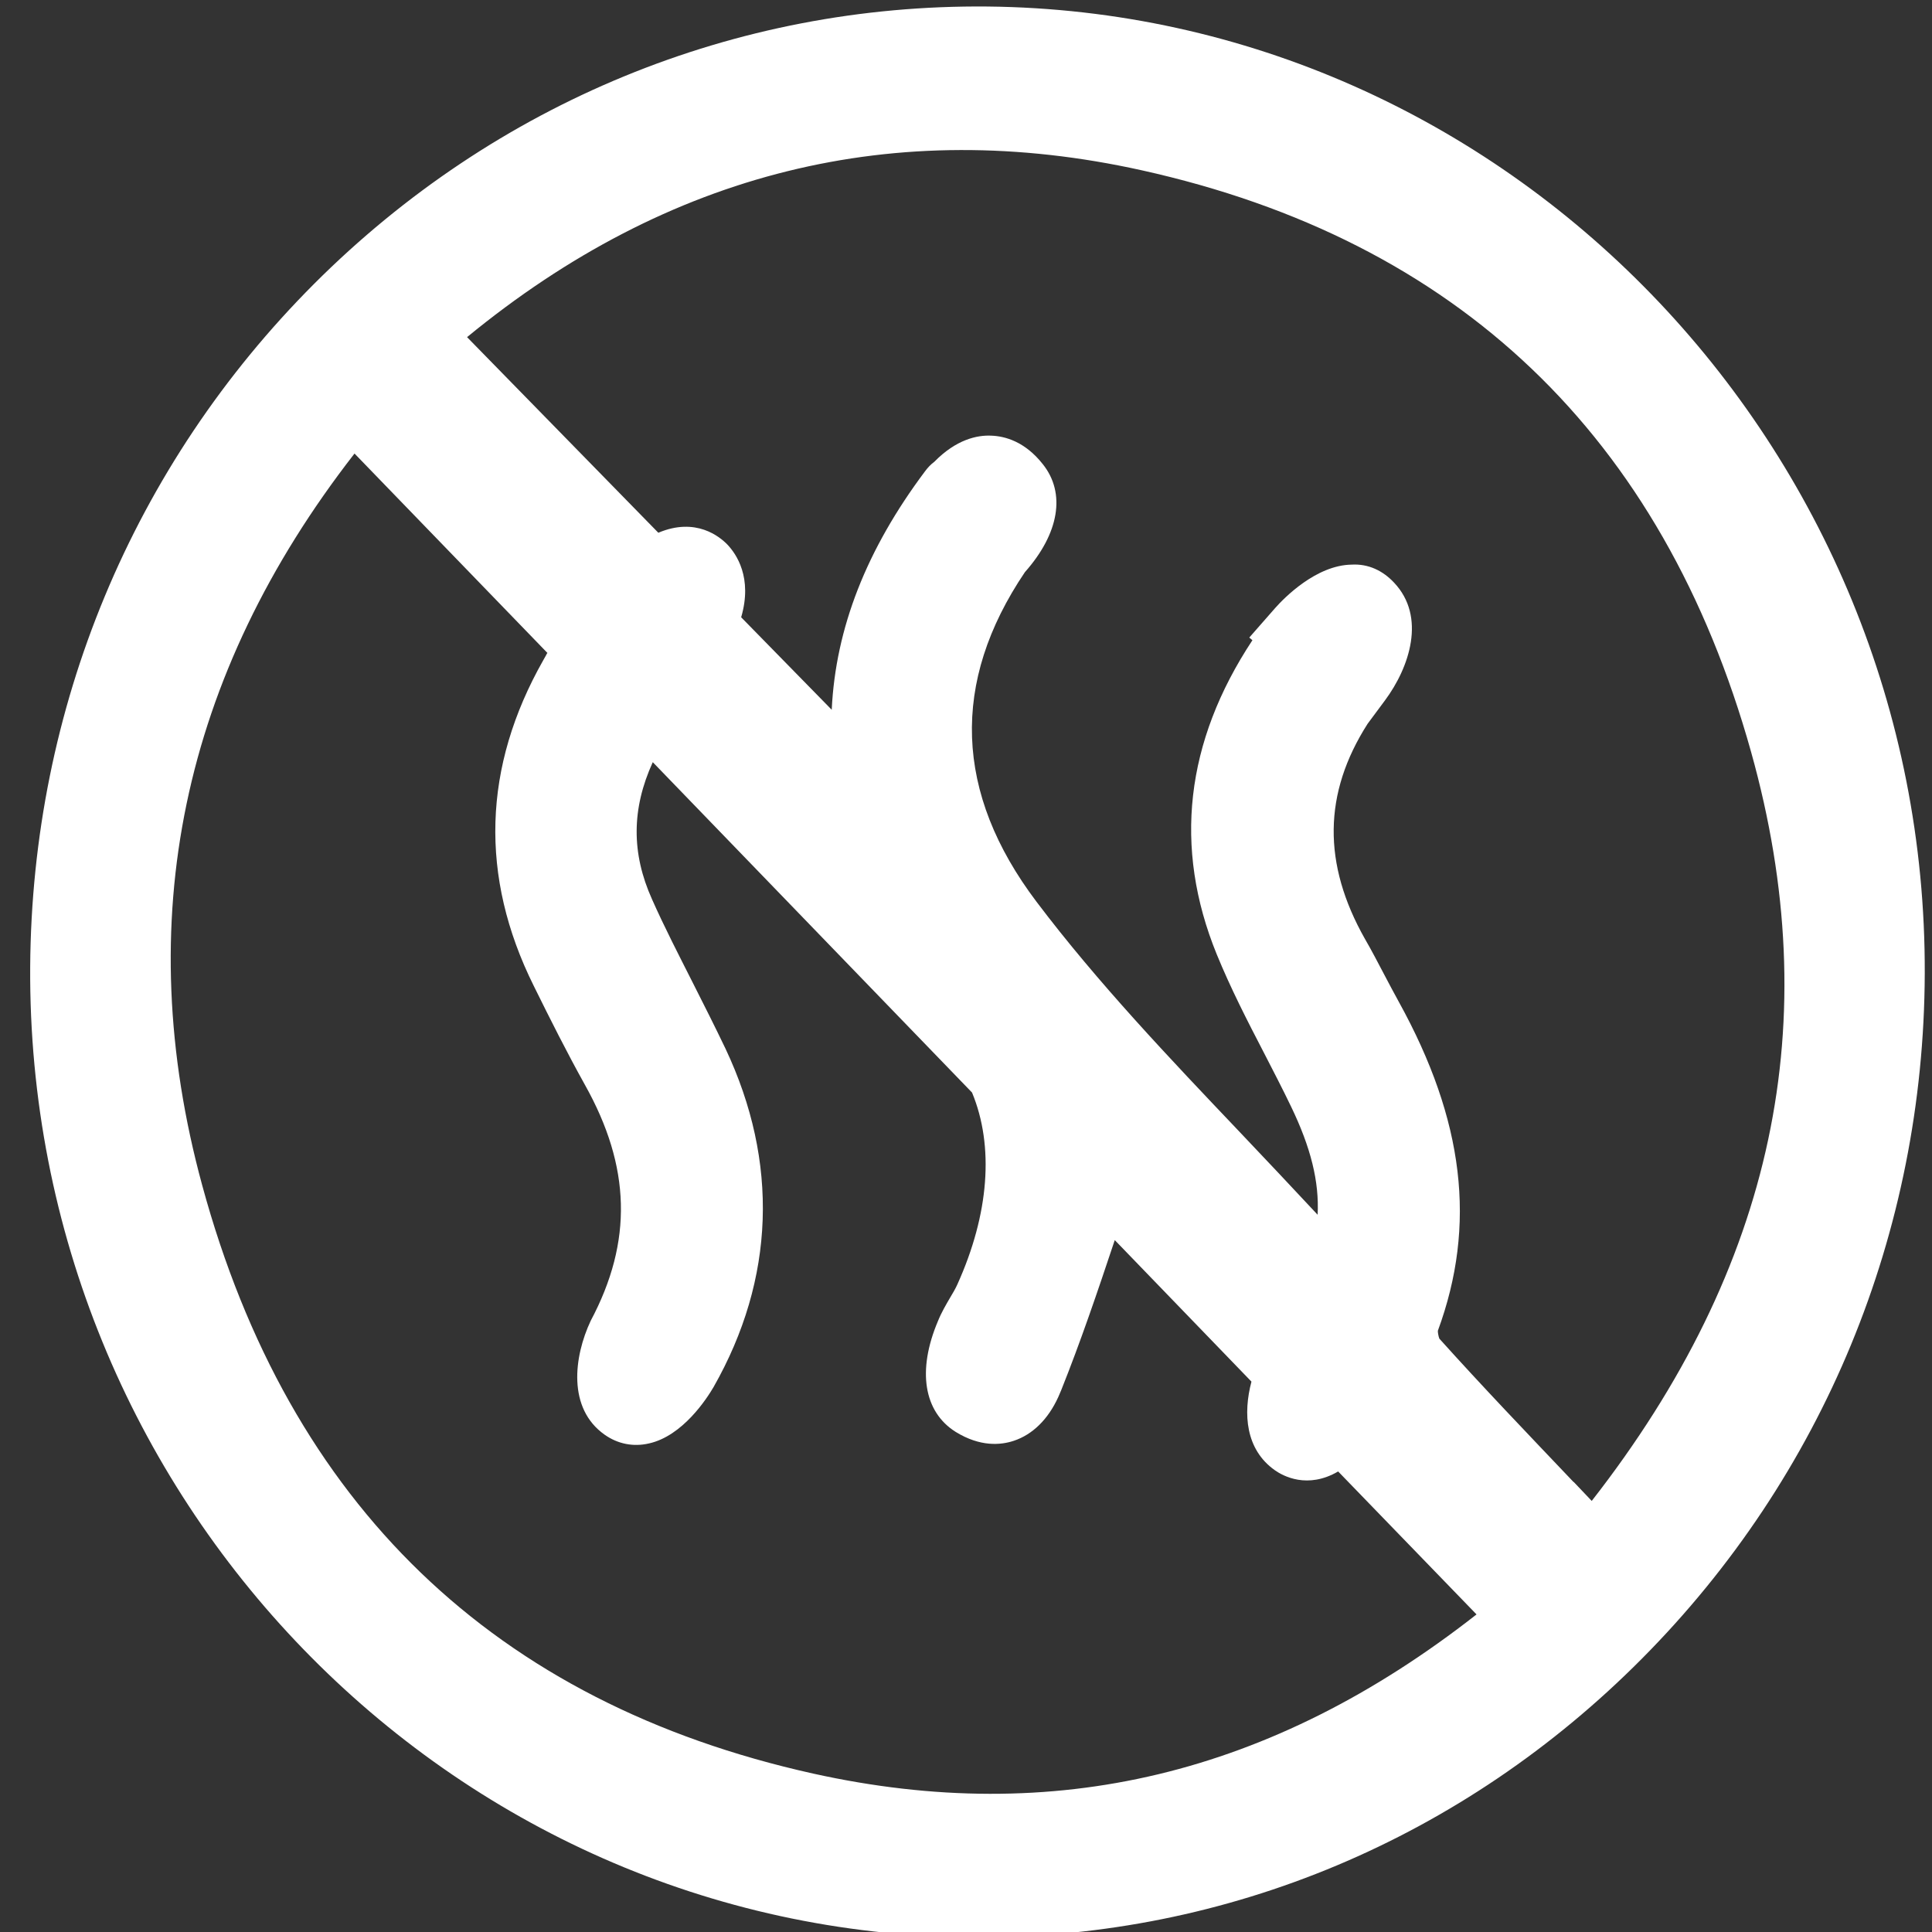
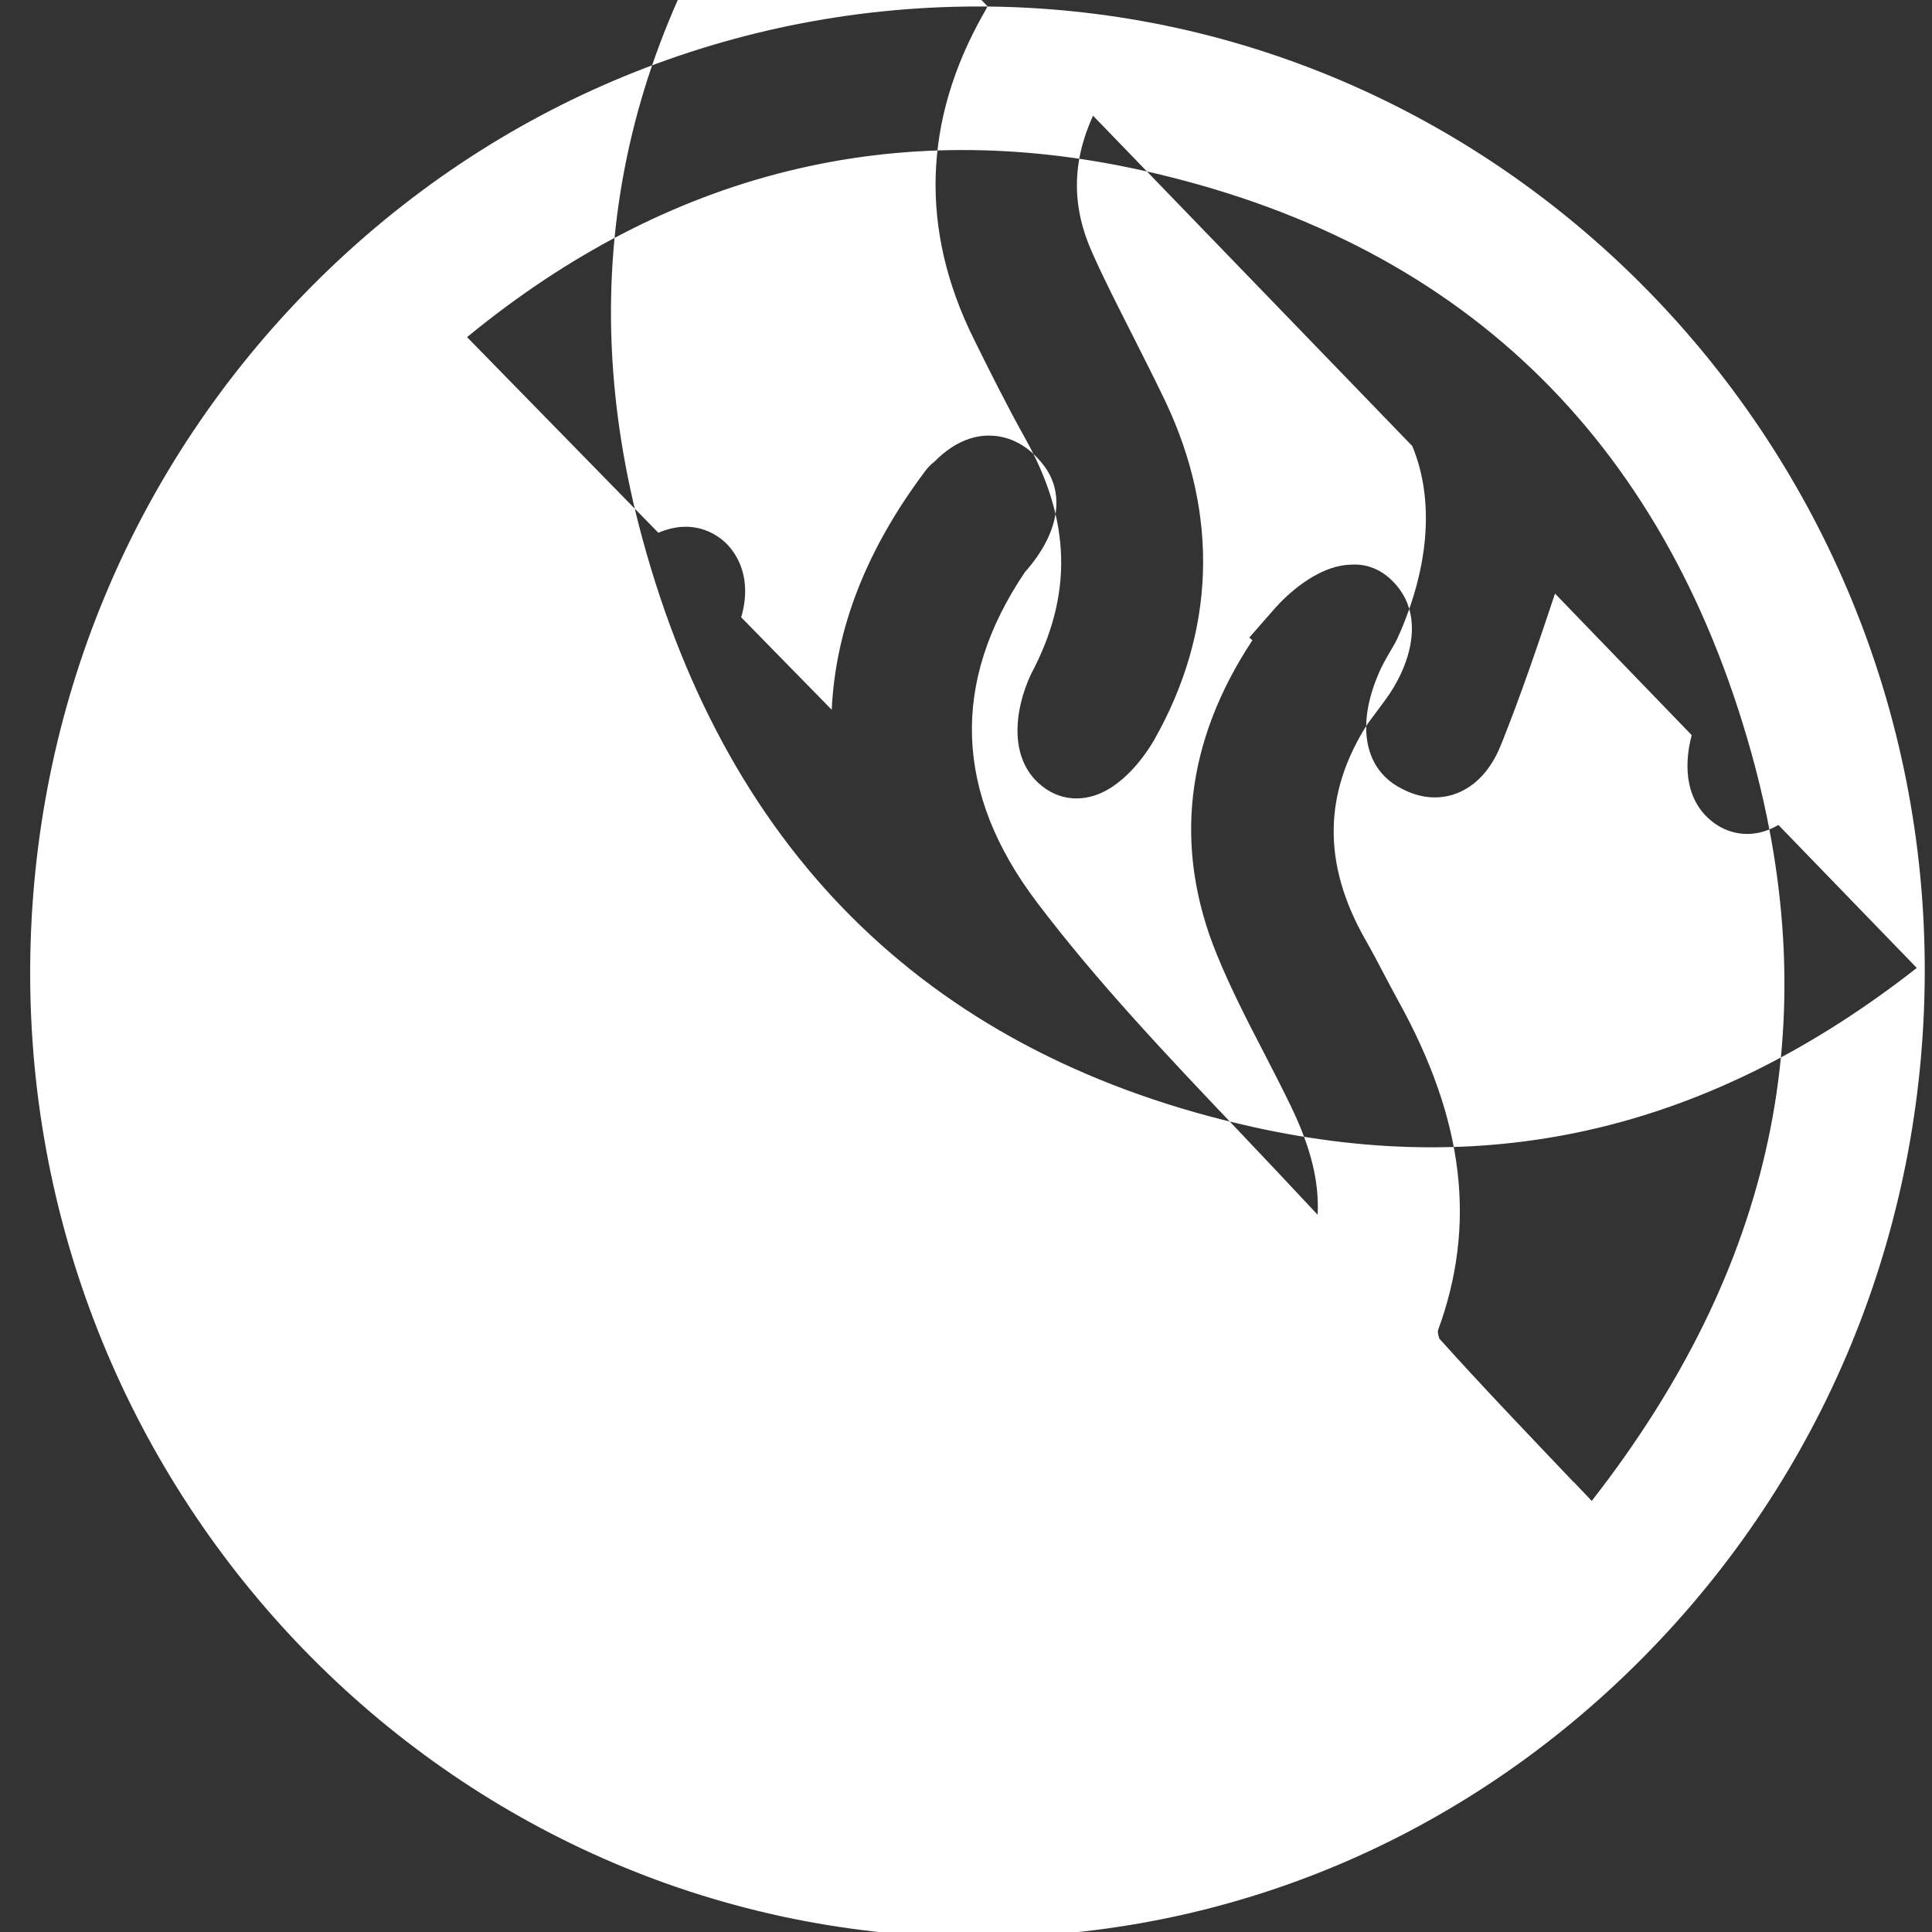
<svg xmlns="http://www.w3.org/2000/svg" id="Máscara" viewBox="0 0 80 80">
  <rect x="0" y="0" width="80" height="80" fill="#333333" stroke="none" />
  <defs>
    <style> .cls-1 { fill: #fff; } </style>
  </defs>
-   <path class="cls-1" d="M40.89.27c-10.43-.1-20.37,3.97-27.88,11.48C5.49,19.28,1.32,29.32,1.25,40.03c-.14,21.97,17.33,40,38.94,40.19.11,0,.23,0,.34,0,10.32,0,20.06-4.09,27.46-11.54,7.51-7.56,11.67-17.64,11.71-28.36C79.78,18.46,62.36.49,40.89.27ZM22.66,27.04c-.05.1-.11.2-.16.29-2.51,4.42-2.65,8.96-.4,13.49.69,1.4,1.38,2.77,2.12,4.1,1.9,3.39,1.99,6.48.24,9.77-.7,1.49-.97,3.63.58,4.72.54.38,1.18.51,1.83.36,1.4-.31,2.4-1.86,2.68-2.34,2.54-4.47,2.71-9.31.49-14.01-.44-.92-.9-1.83-1.36-2.74-.57-1.13-1.17-2.29-1.68-3.44-.86-1.91-.85-3.75.03-5.68l13.22,13.68c.92,2.22.71,5.03-.61,7.95-.08.18-.19.36-.29.53-.17.29-.37.63-.51.98-.87,2.05-.59,3.76.73,4.59,1.02.63,1.87.55,2.41.37.78-.26,1.42-.89,1.84-1.81l.12-.28c.8-2,1.5-4.06,2.22-6.22l5.66,5.86c-.35,1.32-.25,2.81.97,3.67.34.24,1.35.79,2.62.05l5.73,5.92c-8.49,6.65-17.49,8.8-27.47,6.59-13.19-2.93-21.7-11.13-25.3-24.37-2.97-10.91-.85-21.09,6.31-30.29l8,8.27ZM65.16,61.37c-1.94-2.04-3.78-3.96-5.56-5.94-.04-.1-.07-.29-.06-.33,1.61-4.38,1.09-8.71-1.62-13.62-.21-.38-.41-.76-.61-1.14-.26-.49-.51-.98-.79-1.46-1.76-3.11-1.73-6.03.11-8.91l.72-.97c1.01-1.36,1.72-3.46.37-4.88-.46-.49-1.06-.78-1.75-.74-1.47.02-2.8,1.38-3.17,1.8l-1.07,1.22.13.11c-2.78,4.21-3.28,8.58-1.48,13,.58,1.42,1.28,2.78,1.96,4.09.38.74.76,1.47,1.12,2.22.82,1.7,1.17,3.11,1.1,4.48-1.07-1.15-2.15-2.29-3.23-3.43-2.89-3.04-5.88-6.18-8.41-9.53-3.4-4.5-3.56-9.09-.48-13.65,1.42-1.6,1.7-3.27.74-4.47-.74-.94-1.57-1.16-2.13-1.18-.59-.03-1.46.16-2.36,1.08-.15.11-.28.25-.39.4-2.42,3.23-3.7,6.49-3.86,9.87l-3.75-3.83c.48-1.64-.2-2.62-.57-3.01-.31-.32-1.3-1.15-2.86-.49l-7.92-8.1c8.34-6.85,17.73-9.17,27.93-6.91,13.09,2.9,21.58,11,25.24,24.09,3.12,11.16.96,21.32-6.6,31.01l-.75-.79Z" />
+   <path class="cls-1" d="M40.89.27c-10.43-.1-20.37,3.97-27.88,11.48C5.49,19.28,1.32,29.32,1.25,40.03c-.14,21.97,17.33,40,38.94,40.19.11,0,.23,0,.34,0,10.32,0,20.06-4.09,27.46-11.54,7.51-7.56,11.67-17.64,11.71-28.36C79.78,18.46,62.36.49,40.89.27Zc-.05.1-.11.2-.16.29-2.51,4.42-2.65,8.96-.4,13.49.69,1.4,1.38,2.77,2.12,4.1,1.9,3.39,1.99,6.48.24,9.77-.7,1.49-.97,3.63.58,4.72.54.38,1.18.51,1.83.36,1.4-.31,2.4-1.86,2.68-2.34,2.54-4.47,2.71-9.31.49-14.01-.44-.92-.9-1.83-1.36-2.74-.57-1.13-1.17-2.29-1.68-3.44-.86-1.91-.85-3.75.03-5.68l13.22,13.68c.92,2.22.71,5.03-.61,7.95-.08.18-.19.36-.29.53-.17.29-.37.63-.51.98-.87,2.05-.59,3.76.73,4.59,1.02.63,1.87.55,2.41.37.78-.26,1.42-.89,1.84-1.81l.12-.28c.8-2,1.5-4.06,2.22-6.22l5.66,5.86c-.35,1.32-.25,2.81.97,3.67.34.24,1.35.79,2.62.05l5.73,5.92c-8.49,6.65-17.49,8.8-27.47,6.59-13.19-2.93-21.7-11.13-25.3-24.37-2.97-10.91-.85-21.09,6.31-30.29l8,8.27ZM65.16,61.37c-1.94-2.04-3.78-3.96-5.56-5.94-.04-.1-.07-.29-.06-.33,1.61-4.38,1.09-8.71-1.62-13.62-.21-.38-.41-.76-.61-1.14-.26-.49-.51-.98-.79-1.46-1.76-3.11-1.73-6.03.11-8.91l.72-.97c1.01-1.36,1.72-3.46.37-4.88-.46-.49-1.06-.78-1.75-.74-1.47.02-2.8,1.38-3.17,1.8l-1.07,1.22.13.11c-2.78,4.21-3.28,8.58-1.48,13,.58,1.42,1.28,2.78,1.96,4.09.38.74.76,1.47,1.12,2.22.82,1.7,1.17,3.11,1.1,4.48-1.07-1.15-2.15-2.29-3.23-3.43-2.89-3.04-5.88-6.18-8.41-9.53-3.4-4.5-3.56-9.09-.48-13.65,1.42-1.6,1.7-3.27.74-4.47-.74-.94-1.57-1.16-2.13-1.18-.59-.03-1.46.16-2.36,1.08-.15.11-.28.25-.39.4-2.42,3.23-3.7,6.49-3.86,9.87l-3.75-3.83c.48-1.64-.2-2.62-.57-3.01-.31-.32-1.3-1.15-2.86-.49l-7.92-8.1c8.34-6.85,17.73-9.17,27.93-6.91,13.09,2.9,21.58,11,25.24,24.09,3.12,11.16.96,21.32-6.6,31.01l-.75-.79Z" />
</svg>